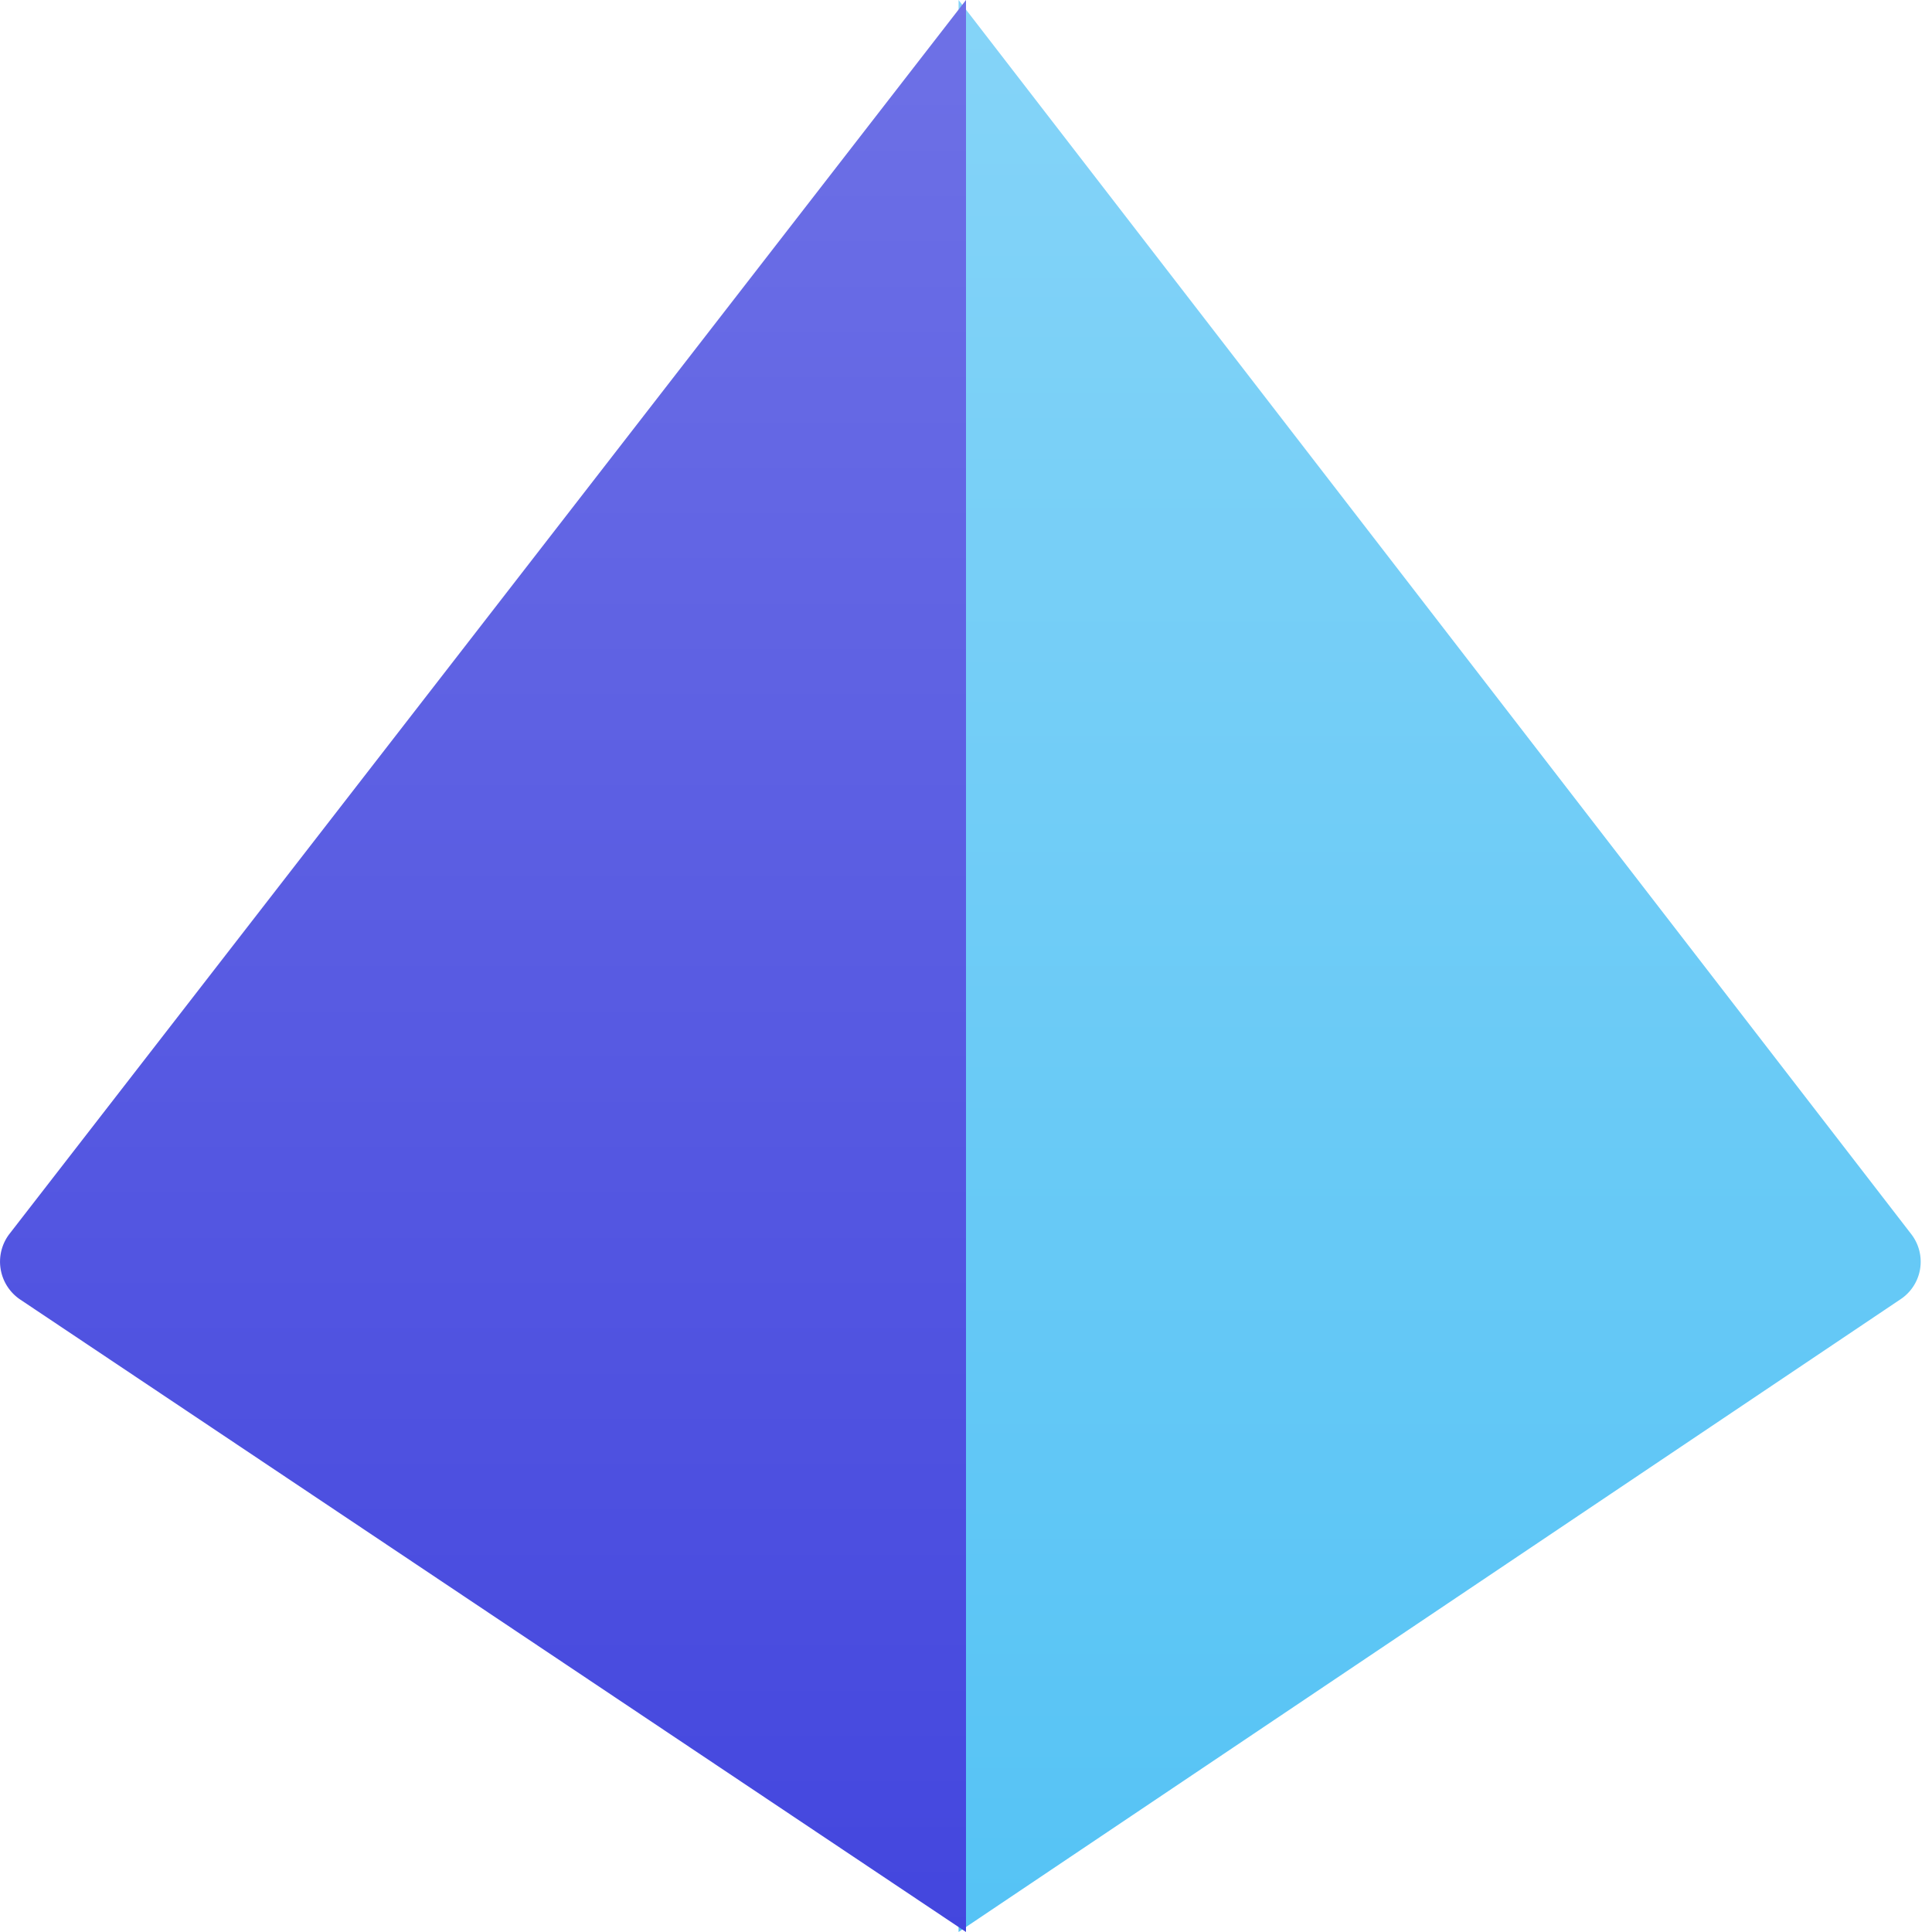
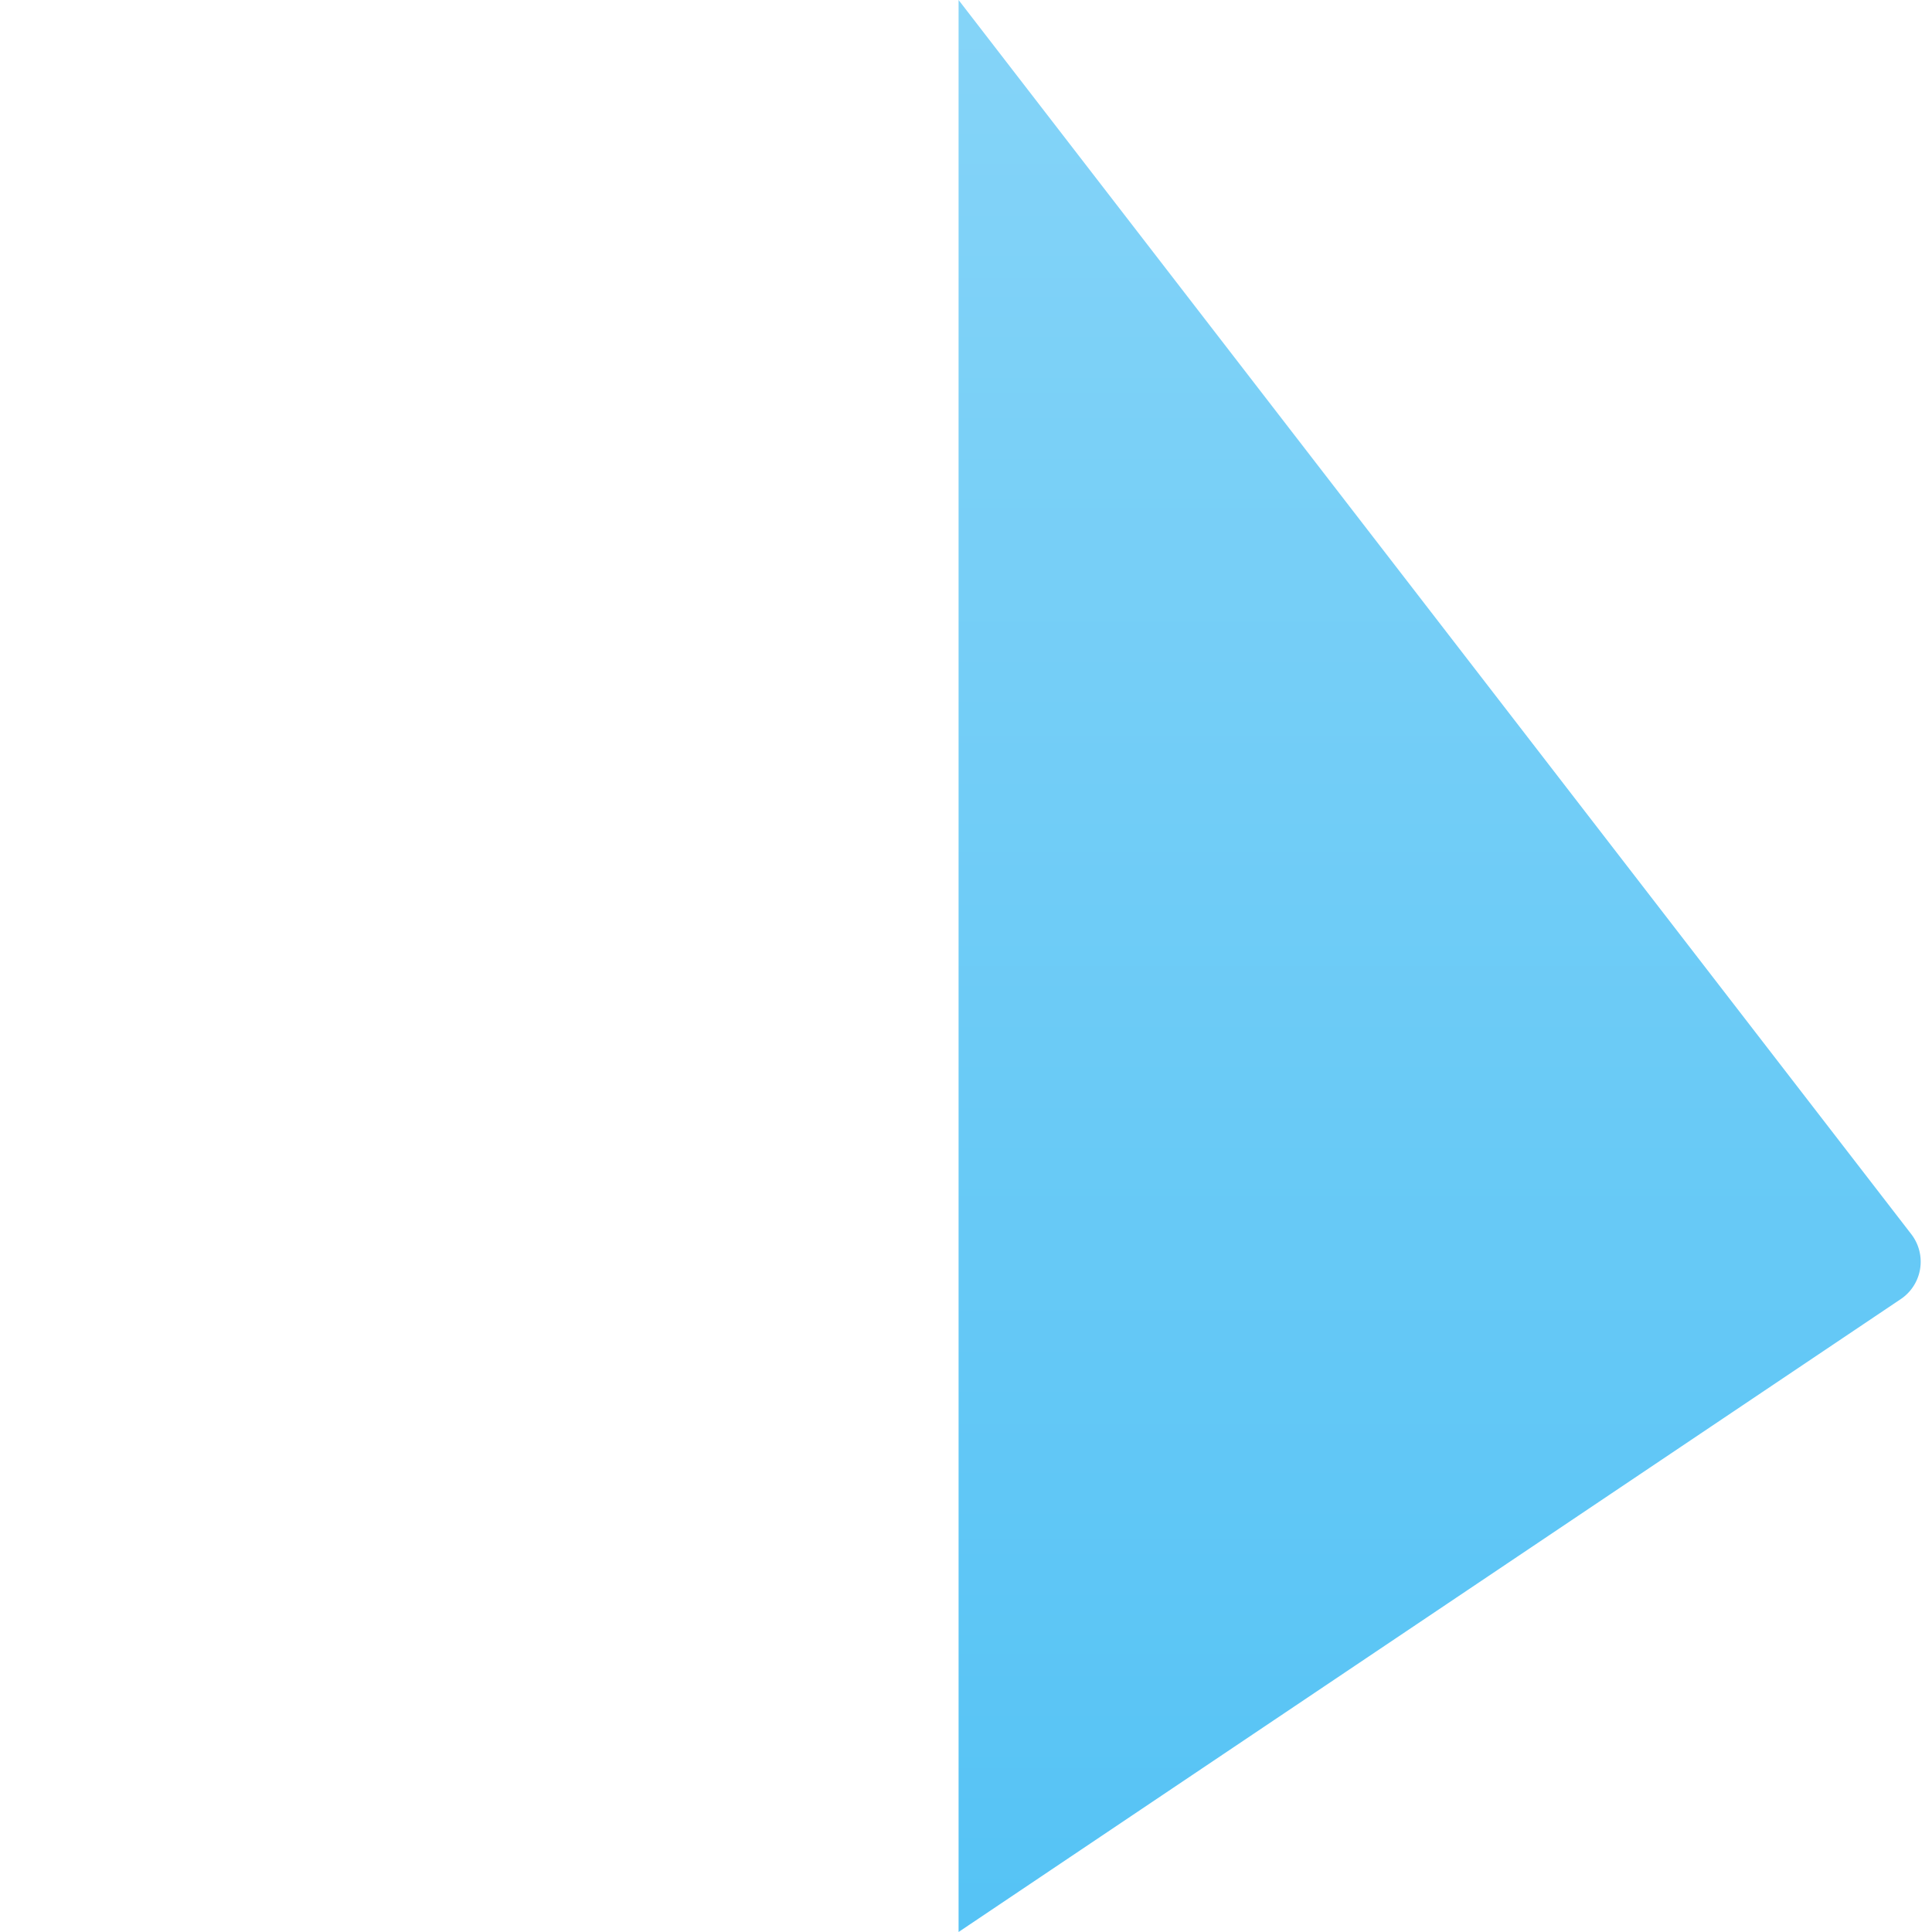
<svg xmlns="http://www.w3.org/2000/svg" width="32" height="32">
  <defs>
    <linearGradient x1="50%" y1="0%" x2="50%" y2="100%" id="a">
      <stop stop-color="#85D4F8" offset="0%" />
      <stop stop-color="#55C3F5" offset="100%" />
    </linearGradient>
    <linearGradient x1="50%" y1="0%" x2="50%" y2="100%" id="b">
      <stop stop-color="#6E71E6" offset="0%" />
      <stop stop-color="#4346DE" offset="100%" />
    </linearGradient>
  </defs>
  <g fill="none" fill-rule="evenodd">
    <path d="M16.123 0L.343 20.442a.746.746 0 0 0 .183 1.081L16.123 32V0z" fill="url(#a)" transform="matrix(-1 0 0 1 32 0)" />
-     <path d="M31.847 20.442L16 0v32l15.666-10.476a.756.756 0 0 0 .181-1.082z" fill="url(#b)" transform="matrix(-1 0 0 1 32 0)" />
  </g>
</svg>